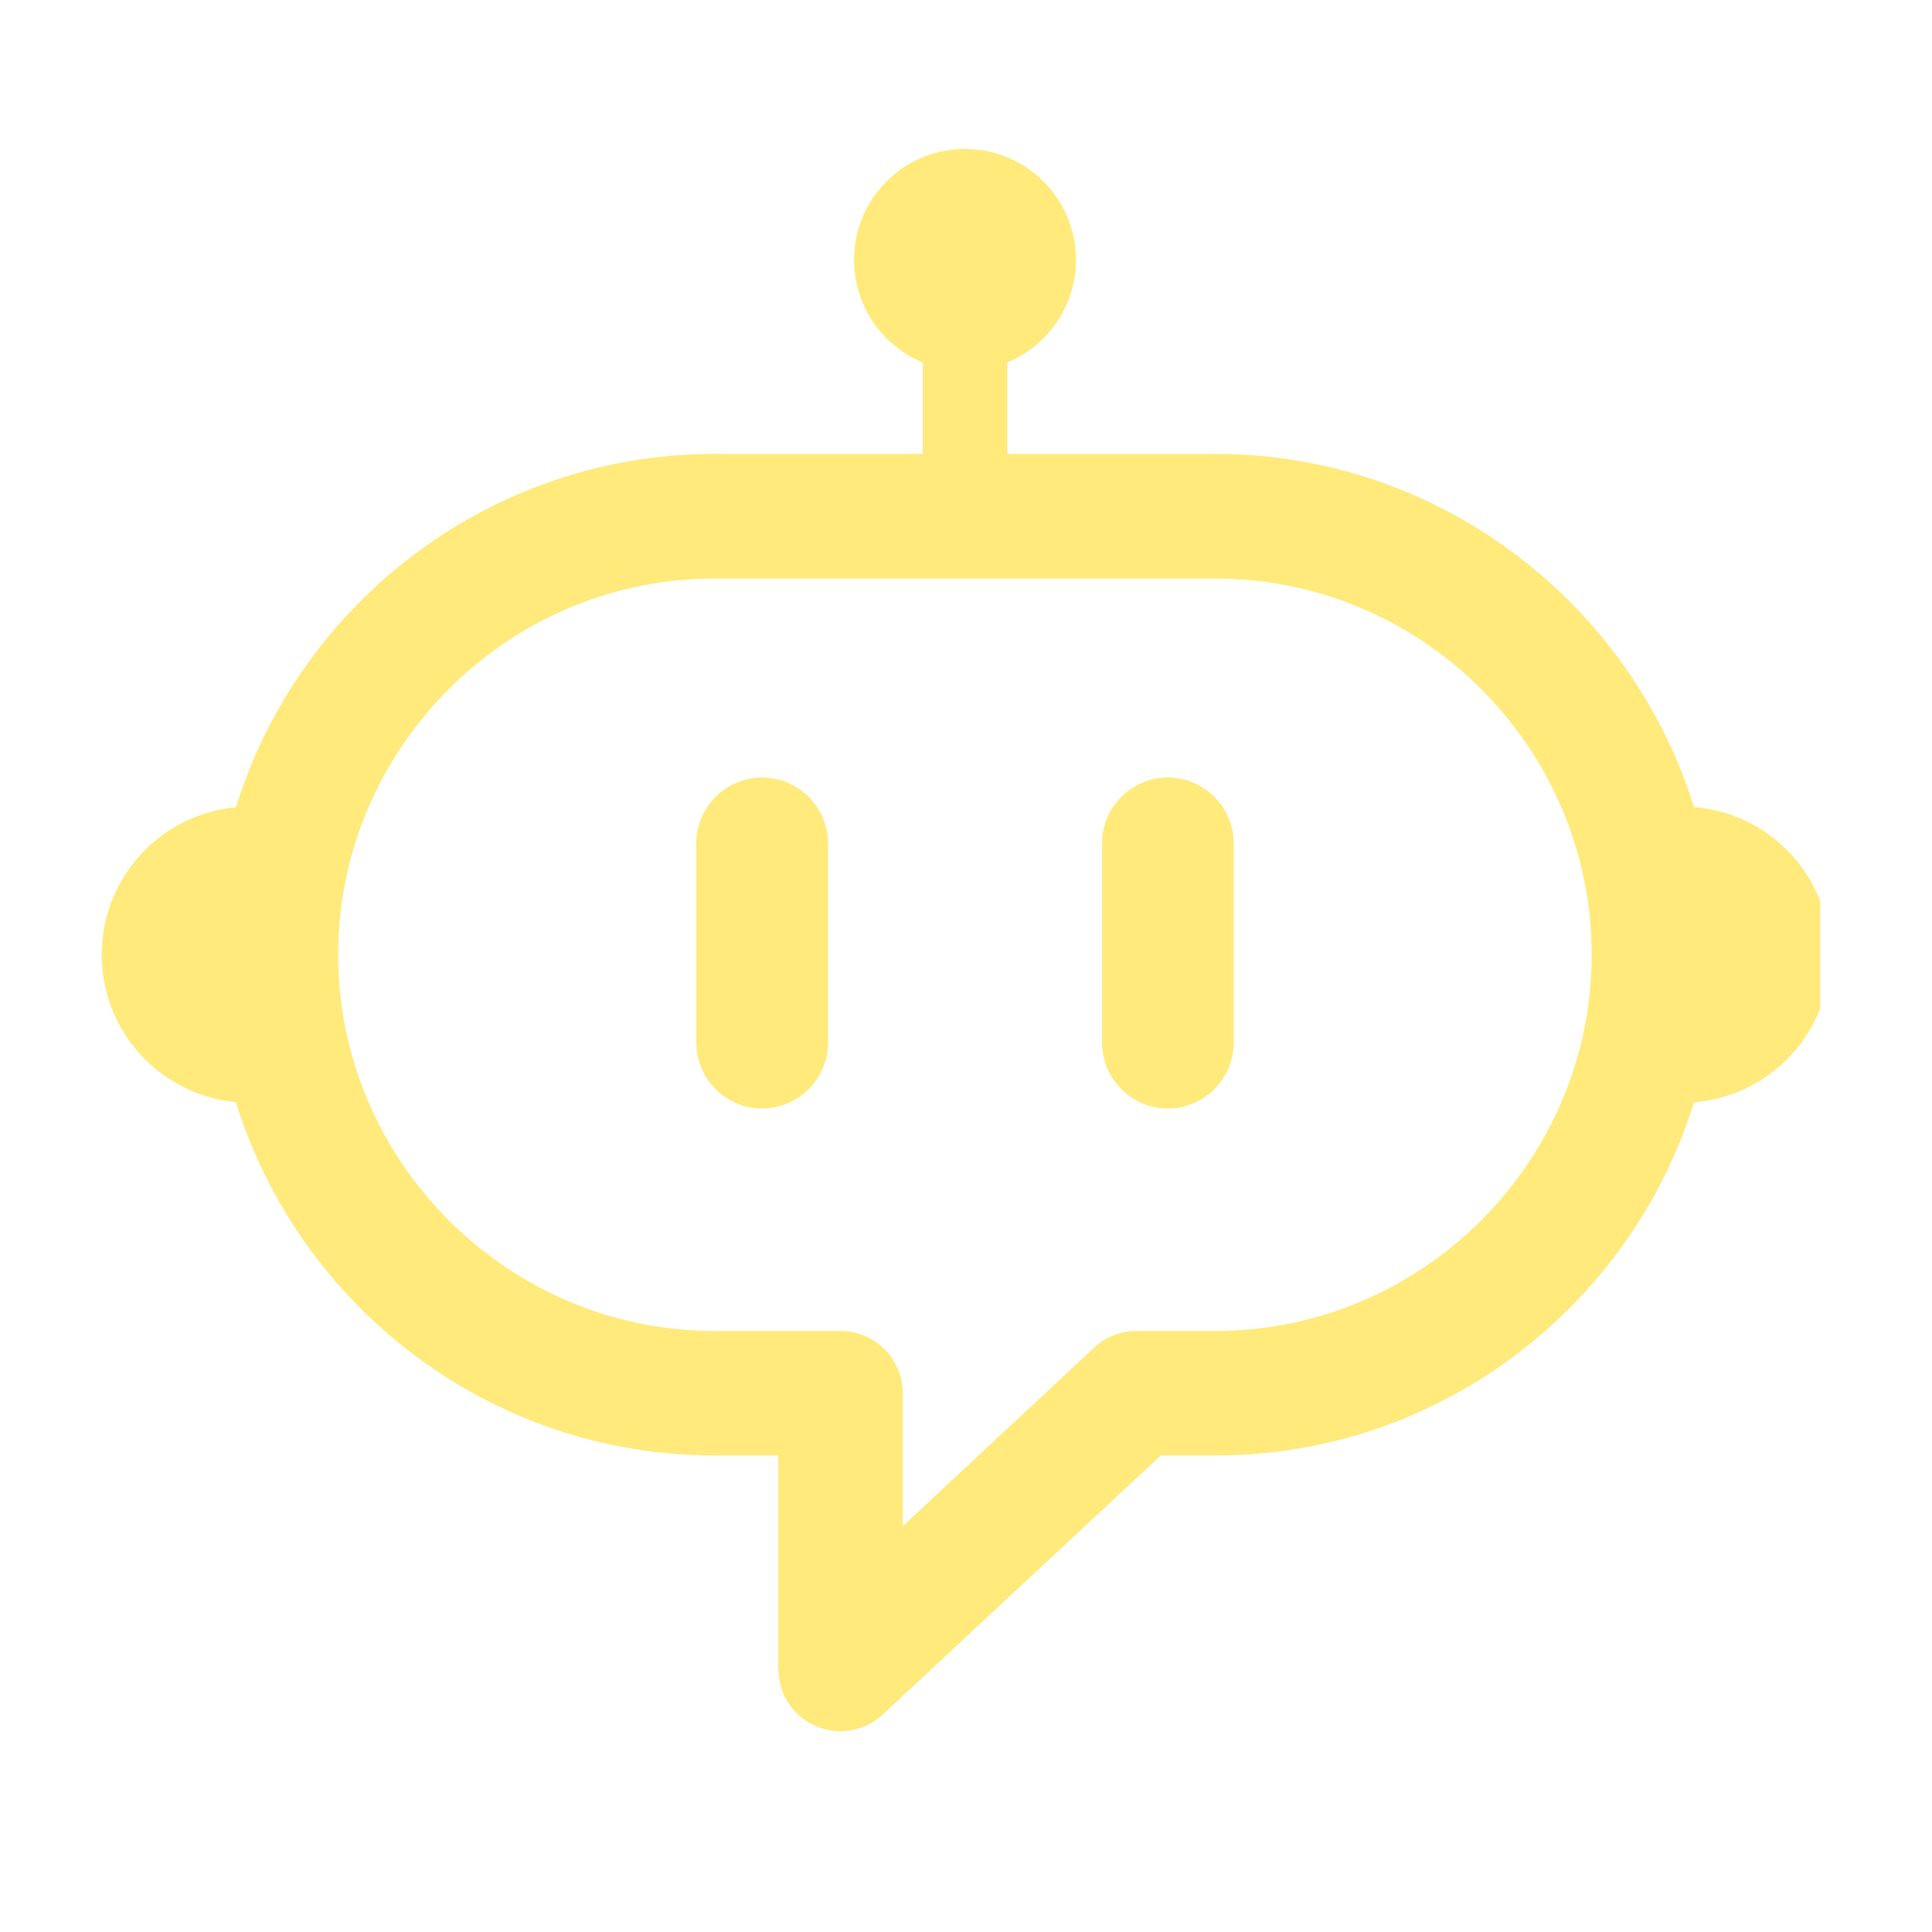
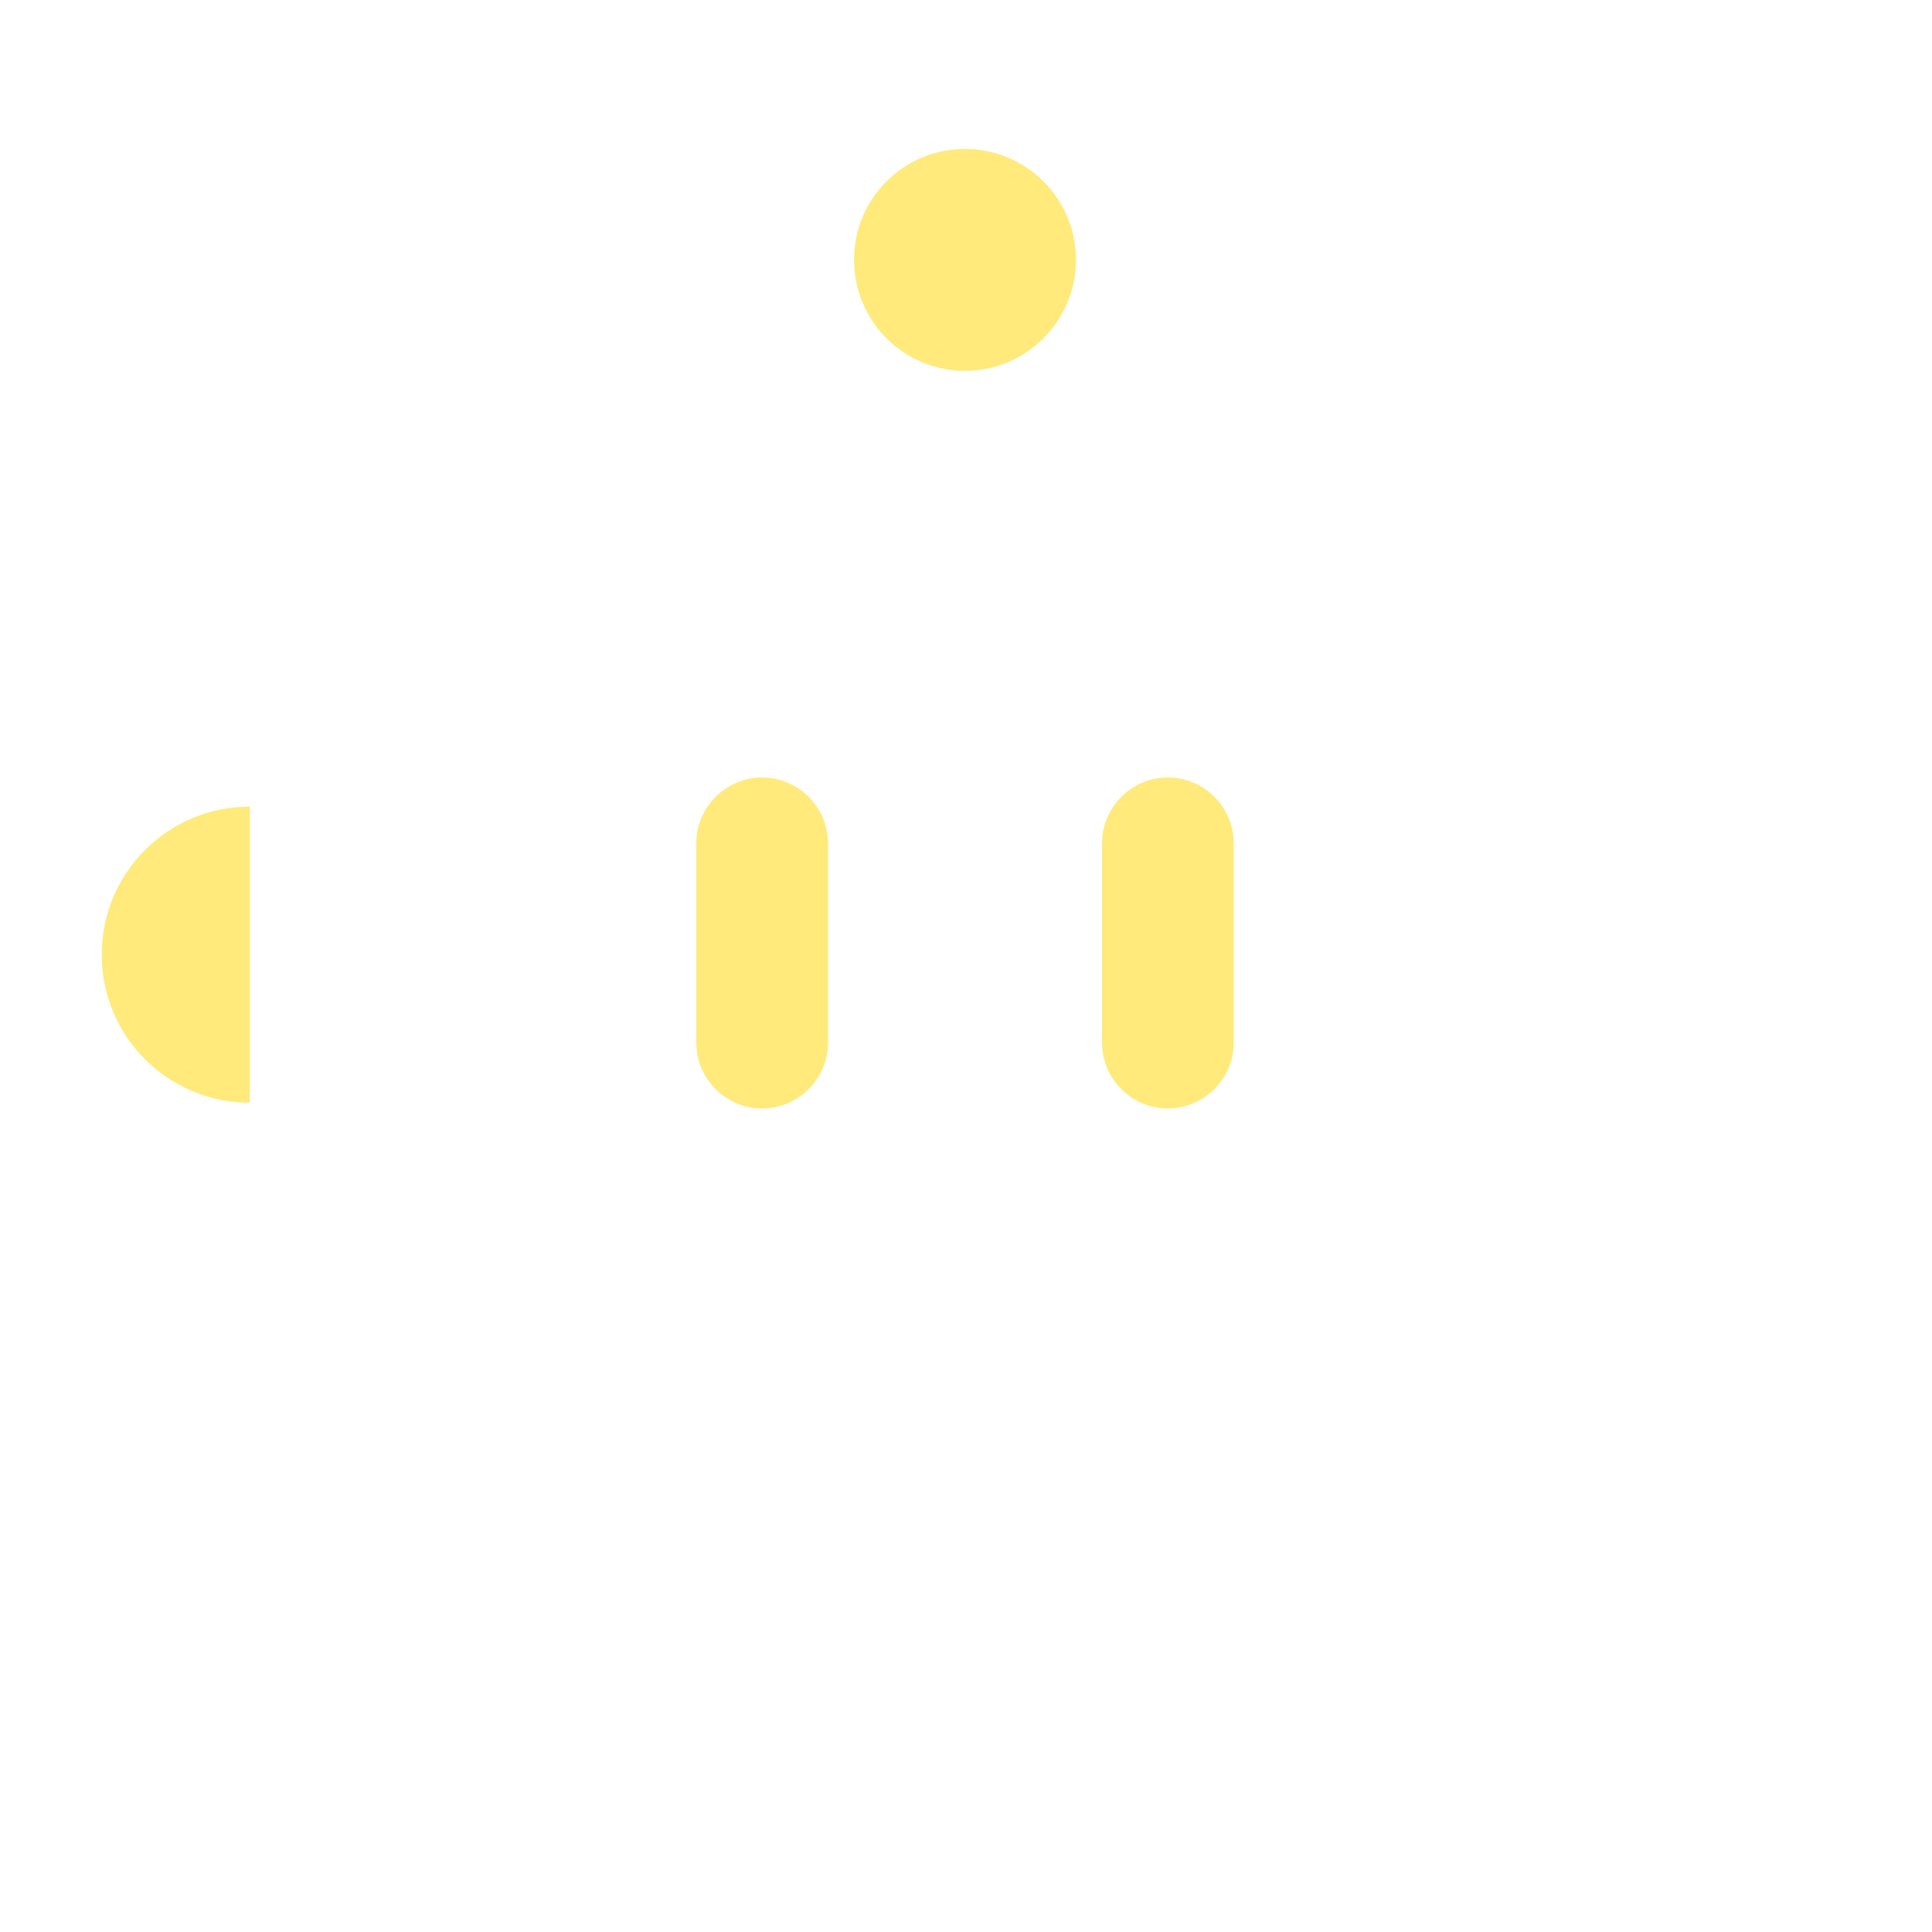
<svg xmlns="http://www.w3.org/2000/svg" width="56" zoomAndPan="magnify" viewBox="0 0 42 42" height="56" preserveAspectRatio="xMidYMid meet" version="1.0">
  <defs>
    <clipPath id="5d4e32508d">
      <path d="M 4 9 L 38 9 L 38 37.664 L 4 37.664 Z M 4 9 " clip-rule="nonzero" />
    </clipPath>
    <clipPath id="0e5c618967">
      <path d="M 18 3.234 L 24 3.234 L 24 9 L 18 9 Z M 18 3.234 " clip-rule="nonzero" />
    </clipPath>
    <clipPath id="88853ab6a4">
      <path d="M 2.211 17 L 6 17 L 6 24 L 2.211 24 Z M 2.211 17 " clip-rule="nonzero" />
    </clipPath>
    <clipPath id="b67a8b1783">
-       <path d="M 36 17 L 39.57 17 L 39.57 24 L 36 24 Z M 36 17 " clip-rule="nonzero" />
-     </clipPath>
+       </clipPath>
  </defs>
  <g clip-path="url(#5d4e32508d)">
-     <path fill="#ffea7b" d="M 15.531 9.867 L 26.426 9.867 C 29.418 9.867 32.141 11.094 34.113 13.066 C 36.086 15.039 37.312 17.762 37.312 20.754 C 37.312 23.75 36.086 26.473 34.113 28.445 C 32.141 30.418 29.418 31.641 26.426 31.641 L 25.234 31.641 L 19.191 37.273 C 18.645 37.781 17.789 37.75 17.281 37.203 C 17.039 36.945 16.922 36.613 16.922 36.285 L 16.918 36.285 L 16.918 31.641 L 15.531 31.641 C 12.535 31.641 9.812 30.418 7.84 28.445 C 5.867 26.473 4.645 23.75 4.645 20.754 C 4.645 17.762 5.867 15.039 7.84 13.066 C 9.812 11.094 12.535 9.867 15.531 9.867 Z M 26.426 12.578 L 15.531 12.578 C 13.281 12.578 11.238 13.496 9.758 14.98 C 8.273 16.461 7.352 18.508 7.352 20.754 C 7.352 23.004 8.273 25.047 9.758 26.531 C 11.238 28.012 13.281 28.934 15.531 28.934 L 18.27 28.934 C 19.02 28.934 19.625 29.539 19.625 30.289 L 19.625 33.176 L 23.719 29.359 C 23.969 29.098 24.316 28.934 24.707 28.934 L 26.426 28.934 C 28.672 28.934 30.715 28.012 32.199 26.531 C 33.68 25.047 34.602 23.004 34.602 20.754 C 34.602 18.508 33.68 16.461 32.199 14.98 C 30.715 13.496 28.672 12.578 26.426 12.578 Z M 26.426 12.578 " fill-opacity="1" fill-rule="nonzero" />
-   </g>
-   <path fill="#ffea7b" d="M 20.059 5.777 L 21.898 5.777 L 21.898 11.363 L 20.059 11.363 Z M 20.059 5.777 " fill-opacity="1" fill-rule="evenodd" />
+     </g>
  <g clip-path="url(#0e5c618967)">
    <path fill="#ffea7b" d="M 20.977 3.238 C 22.309 3.238 23.391 4.316 23.391 5.648 C 23.391 6.98 22.309 8.062 20.977 8.062 C 19.645 8.062 18.566 6.98 18.566 5.648 C 18.566 4.316 19.645 3.238 20.977 3.238 Z M 20.977 3.238 " fill-opacity="1" fill-rule="evenodd" />
  </g>
  <g clip-path="url(#88853ab6a4)">
    <path fill="#ffea7b" d="M 5.43 23.973 C 3.652 23.973 2.211 22.531 2.211 20.754 C 2.211 18.977 3.652 17.535 5.43 17.535 Z M 5.43 23.973 " fill-opacity="1" fill-rule="evenodd" />
  </g>
  <g clip-path="url(#b67a8b1783)">
-     <path fill="#ffea7b" d="M 36.57 23.973 C 38.348 23.973 39.789 22.531 39.789 20.754 C 39.789 18.977 38.348 17.535 36.57 17.535 Z M 36.57 23.973 " fill-opacity="1" fill-rule="evenodd" />
-   </g>
+     </g>
  <path fill="#ffea7b" d="M 16.566 16.902 C 17.355 16.902 18 17.547 18 18.332 L 18 22.668 C 18 23.453 17.355 24.098 16.566 24.098 C 15.781 24.098 15.137 23.453 15.137 22.668 L 15.137 18.332 C 15.137 17.547 15.781 16.902 16.566 16.902 Z M 16.566 16.902 " fill-opacity="1" fill-rule="evenodd" />
  <path fill="#ffea7b" d="M 25.387 16.902 C 26.176 16.902 26.82 17.547 26.82 18.332 L 26.82 22.668 C 26.82 23.453 26.176 24.098 25.387 24.098 C 24.602 24.098 23.957 23.453 23.957 22.668 L 23.957 18.332 C 23.957 17.547 24.602 16.902 25.387 16.902 Z M 25.387 16.902 " fill-opacity="1" fill-rule="evenodd" />
</svg>